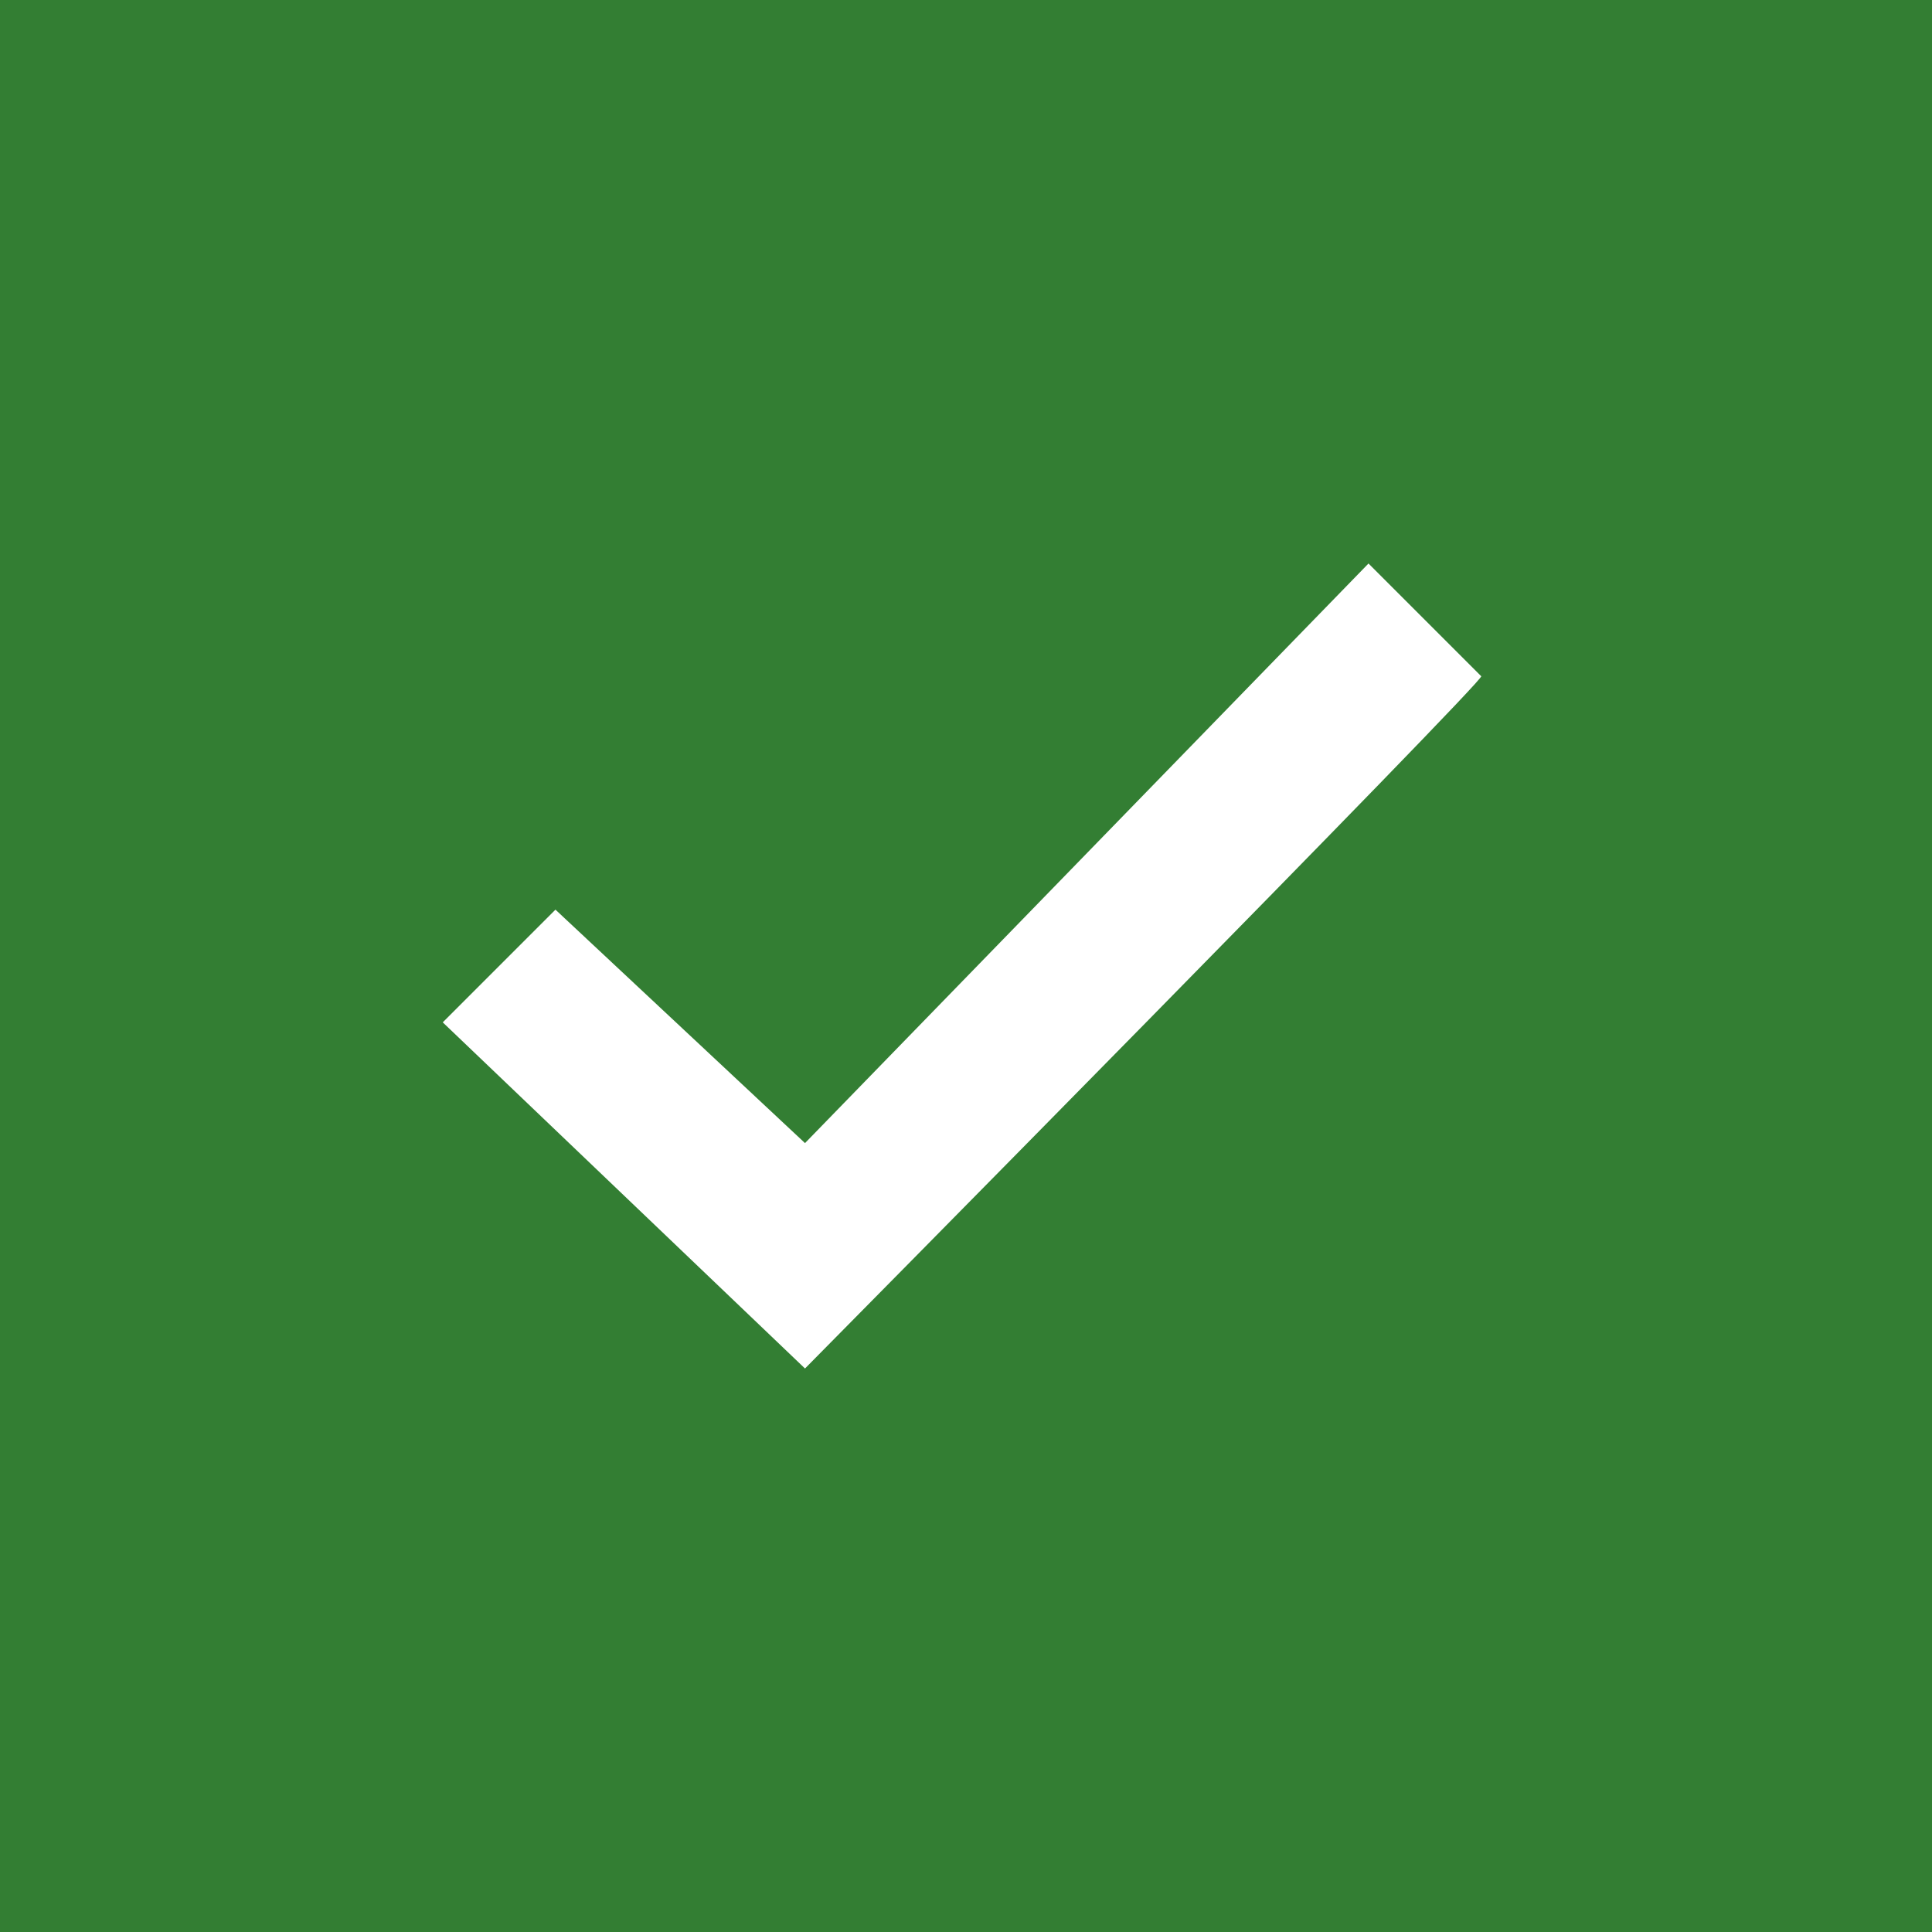
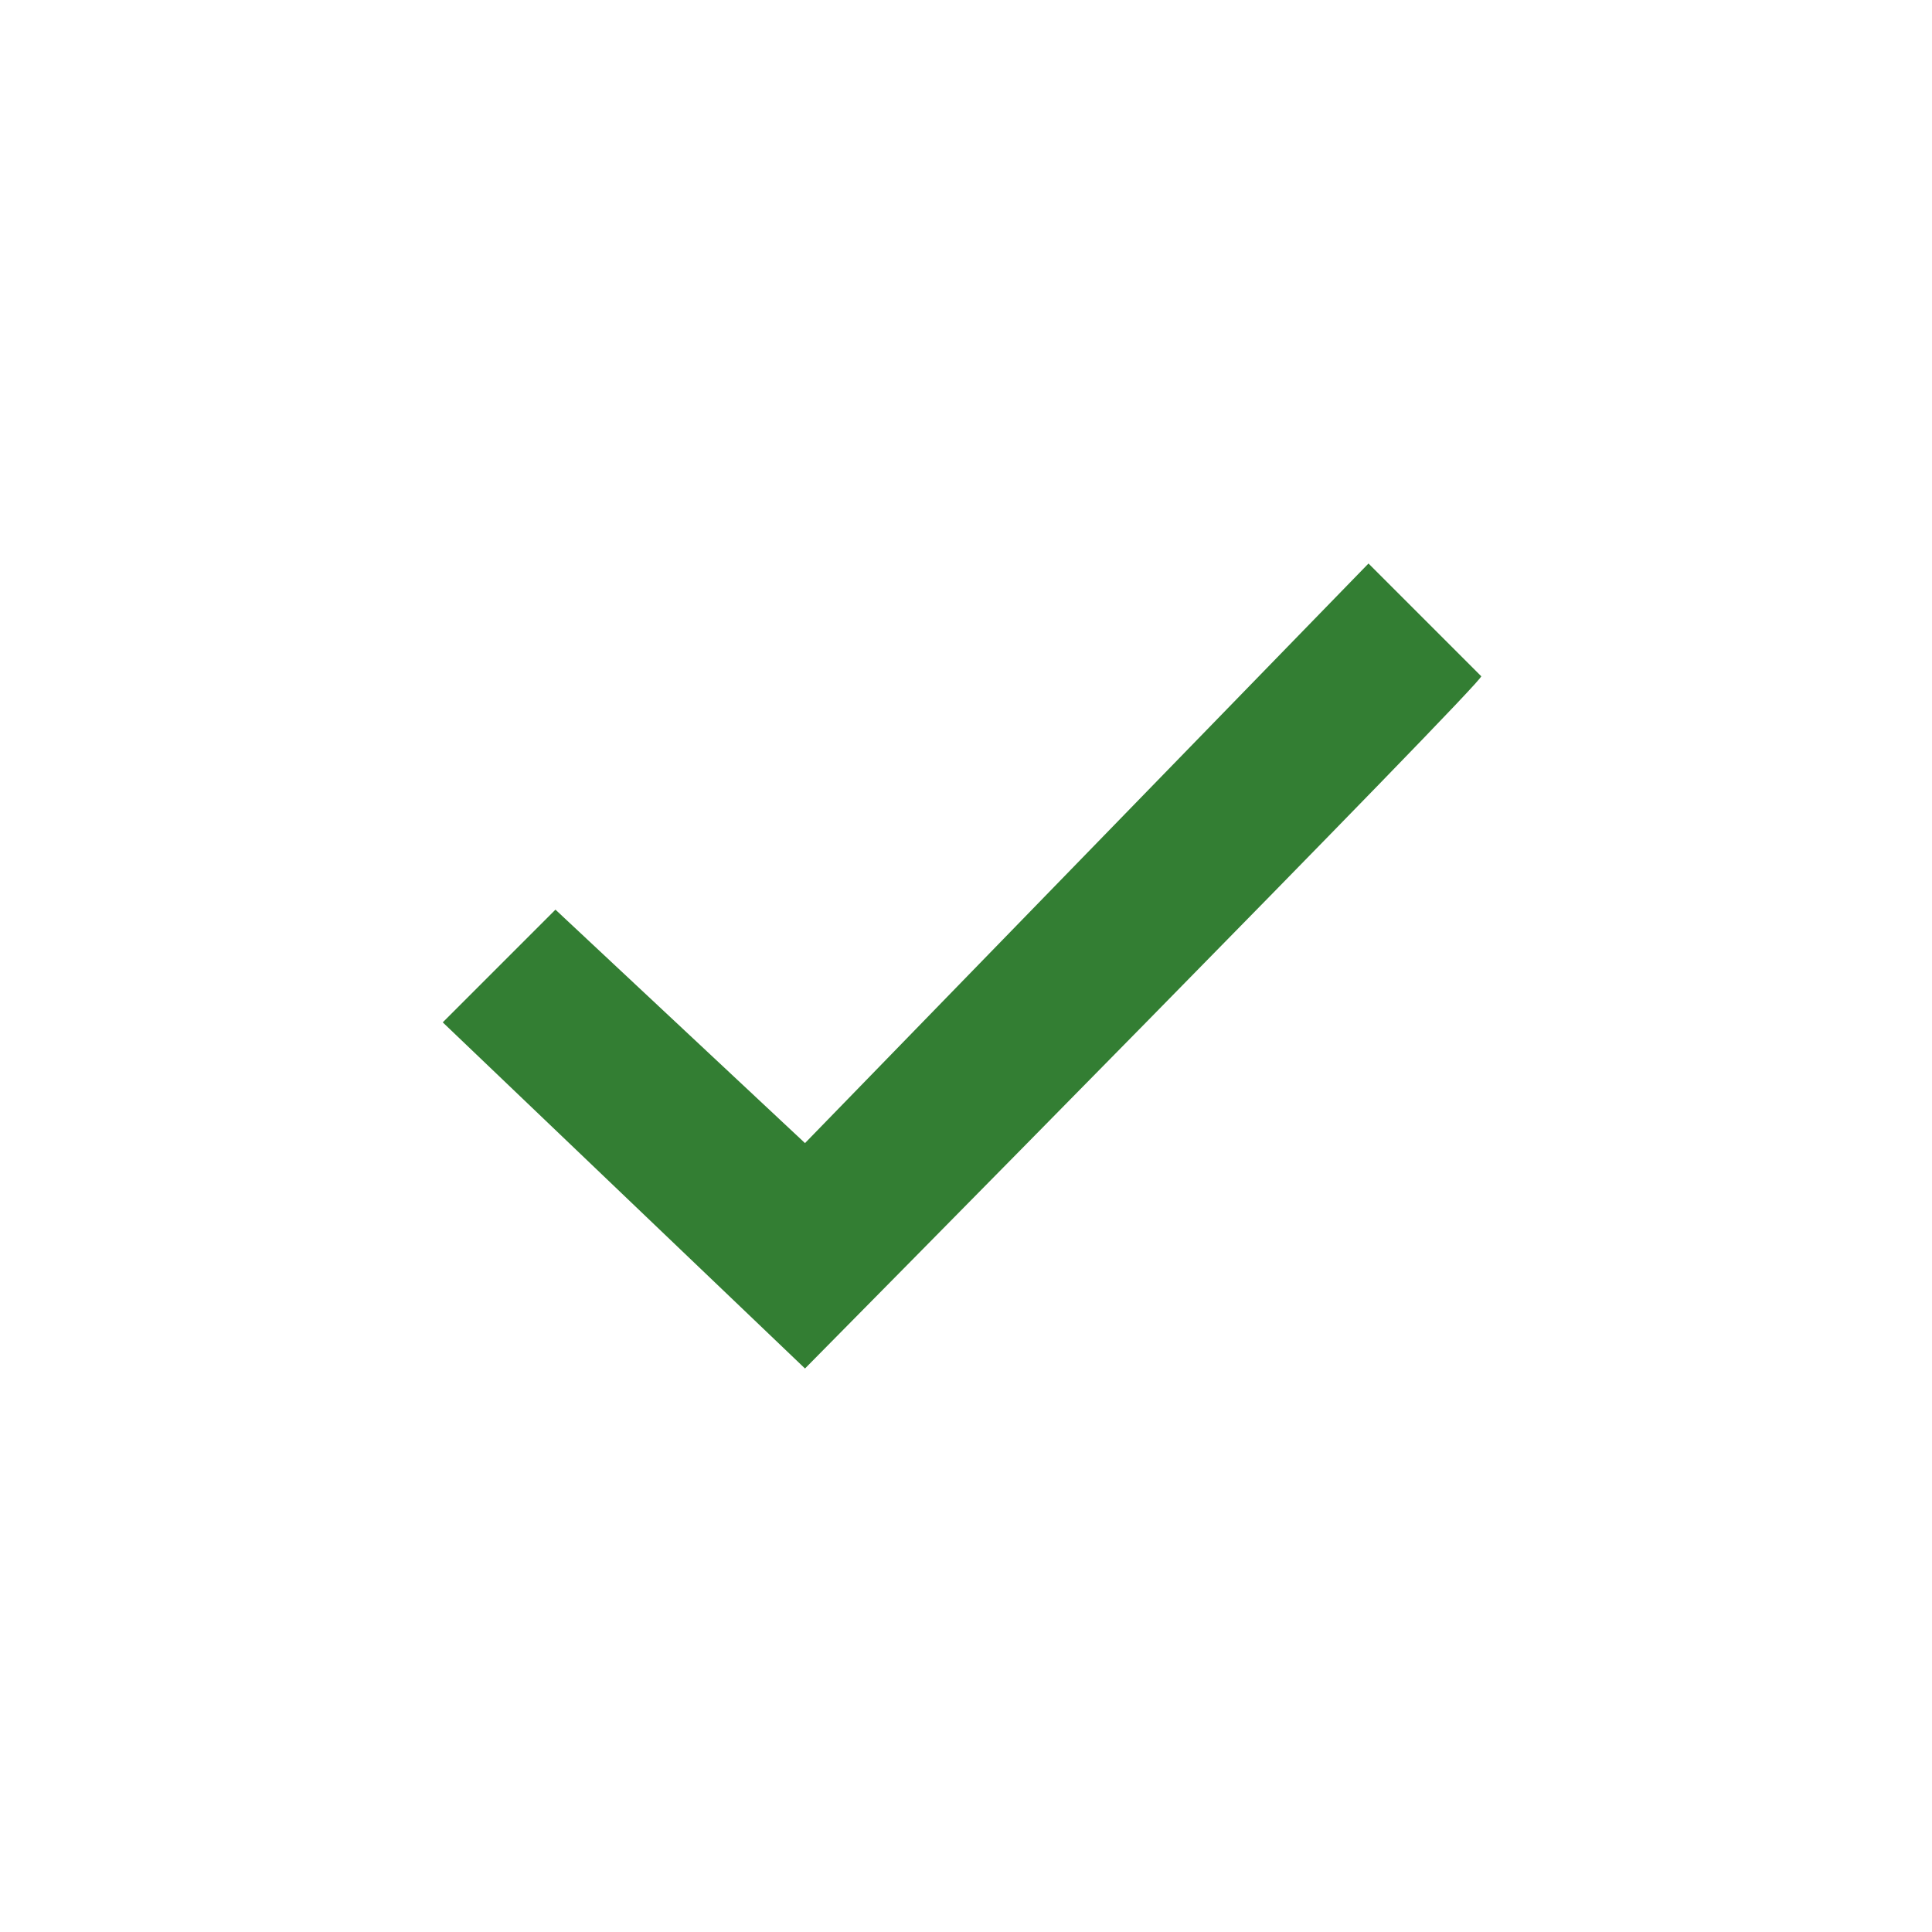
<svg xmlns="http://www.w3.org/2000/svg" version="1.1" id="Ebene_1" x="0px" y="0px" width="24px" height="24px" viewBox="0 0 24 24" style="enable-background:new 0 0 24 24;" xml:space="preserve">
-   <path d="M0,0v24h24V0H0z M10,17l-4.5-4.3l1.4-1.4l3.1,2.9L17,7l1.4,1.4C18.5,8.4,10,17,10,17z" fill="#337e33" />
+   <path d="M0,0v24V0H0z M10,17l-4.5-4.3l1.4-1.4l3.1,2.9L17,7l1.4,1.4C18.5,8.4,10,17,10,17z" fill="#337e33" />
</svg>